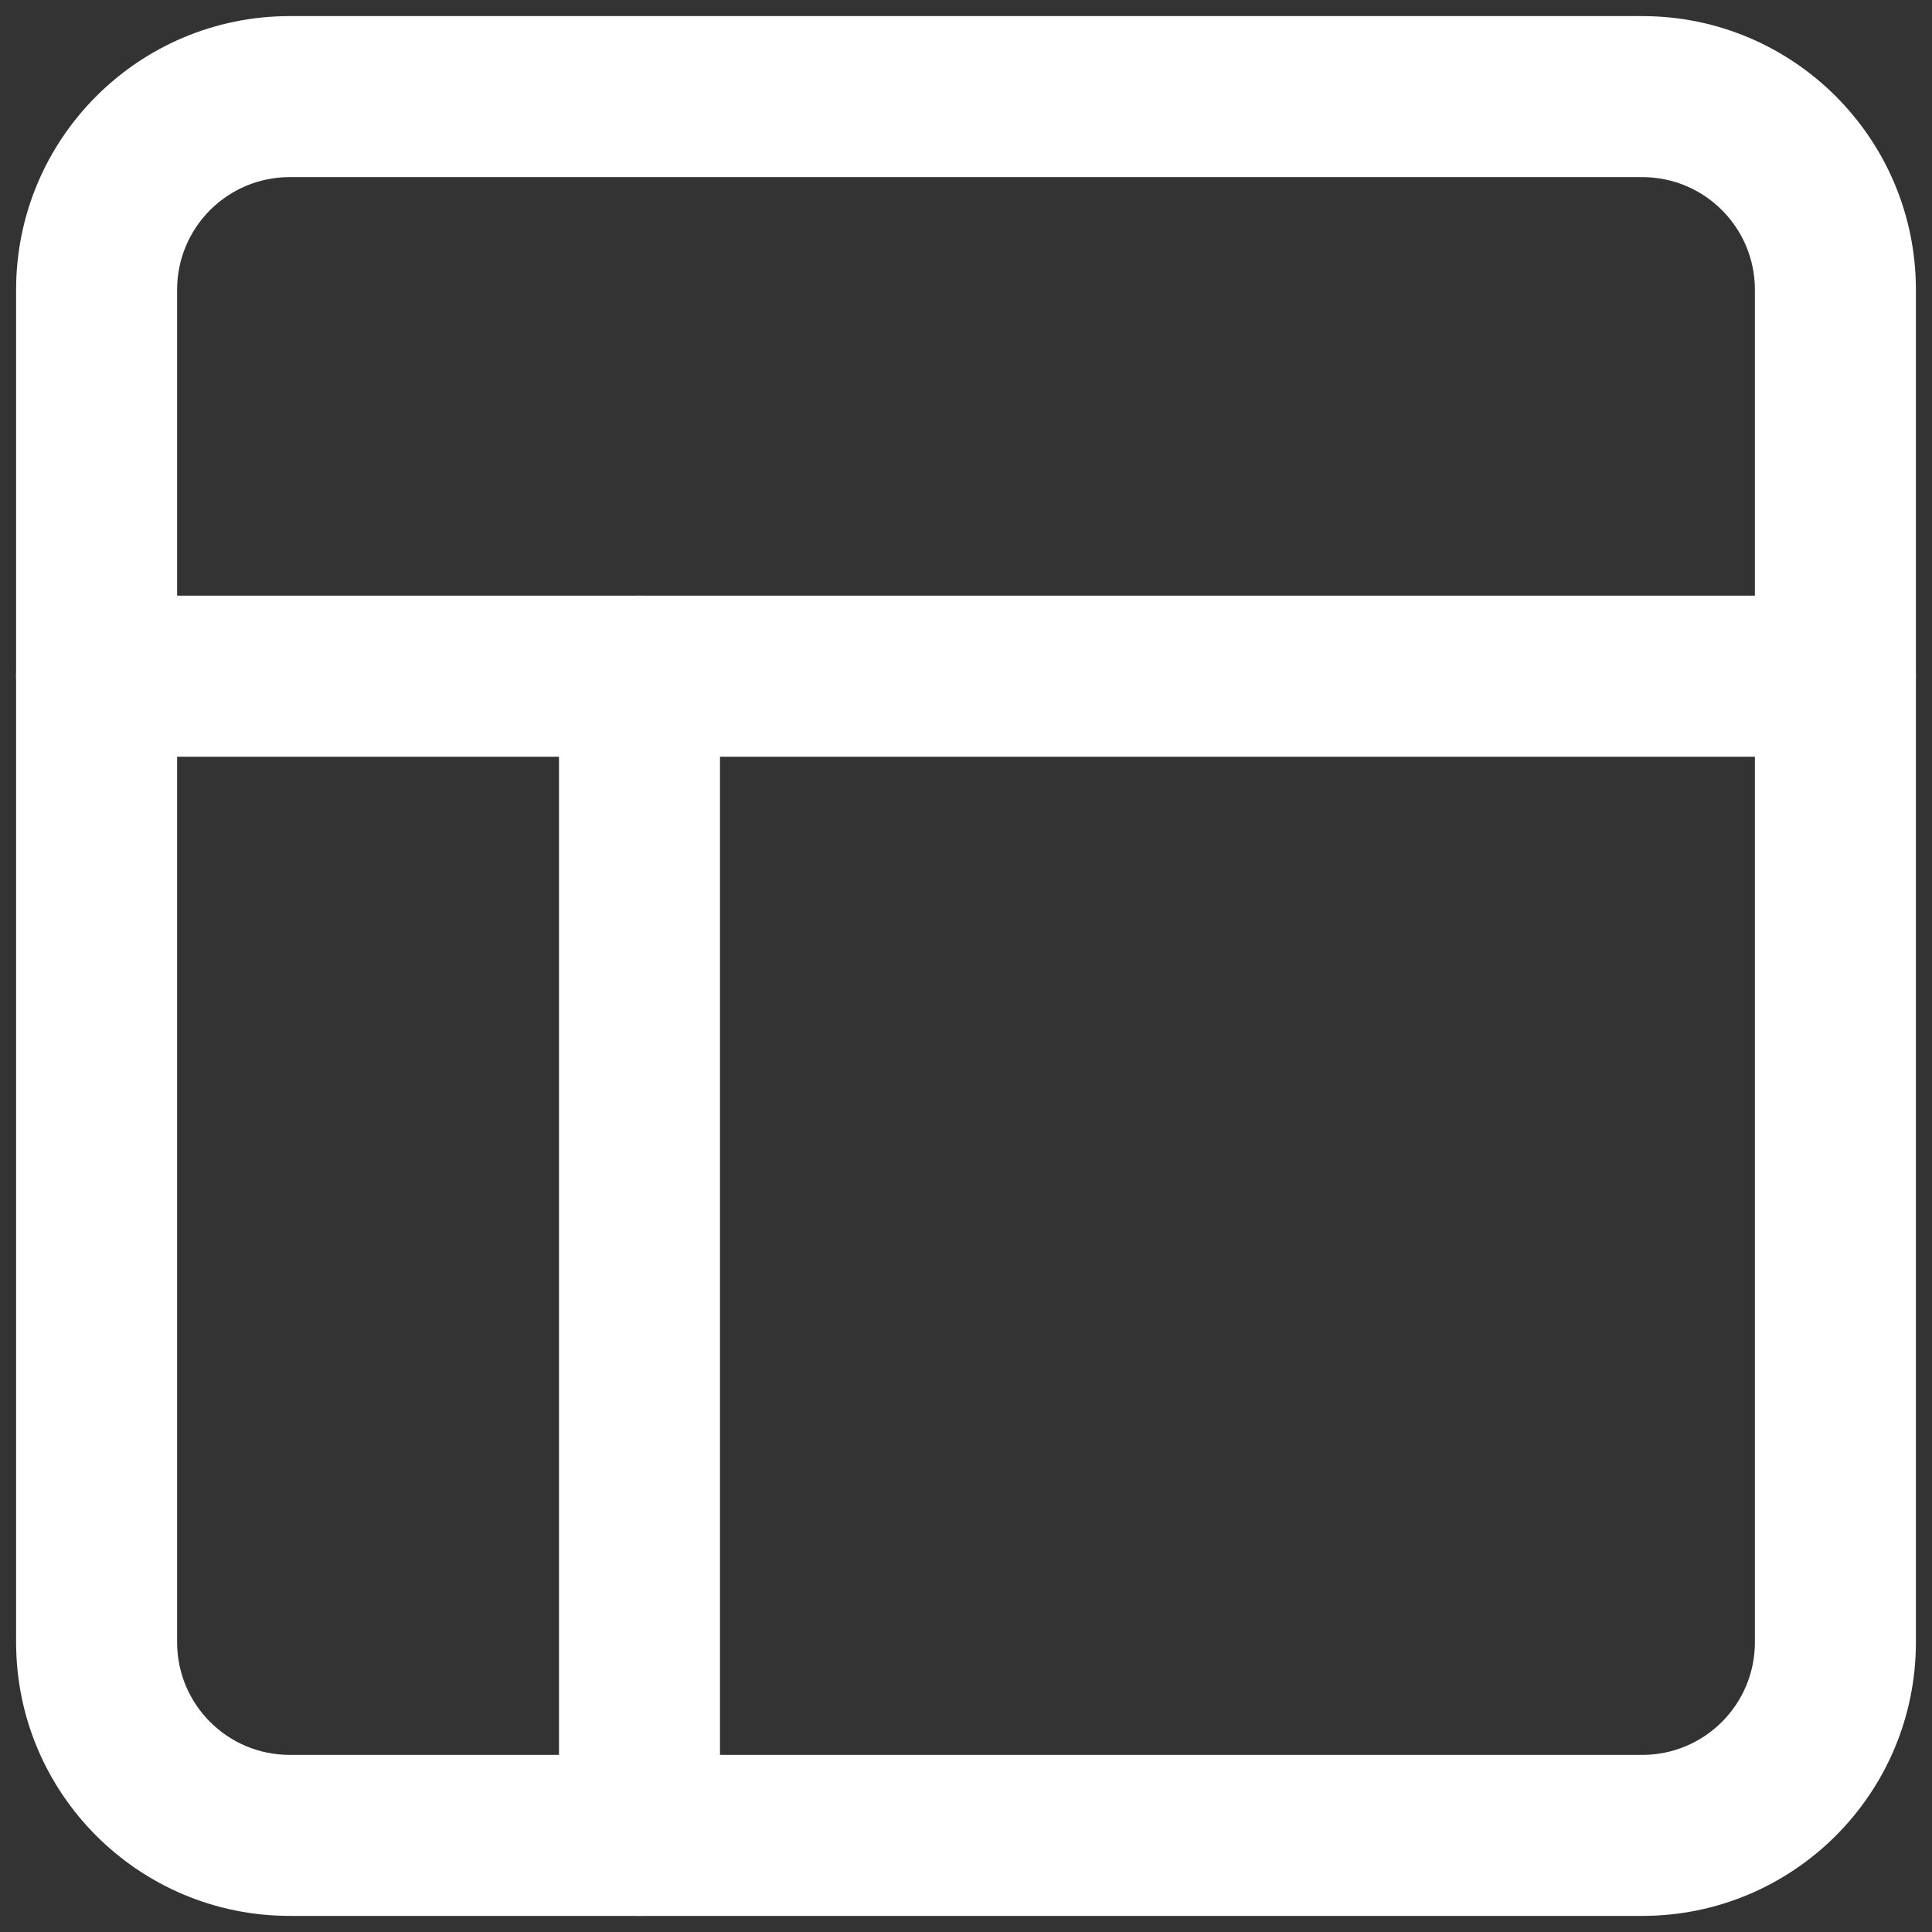
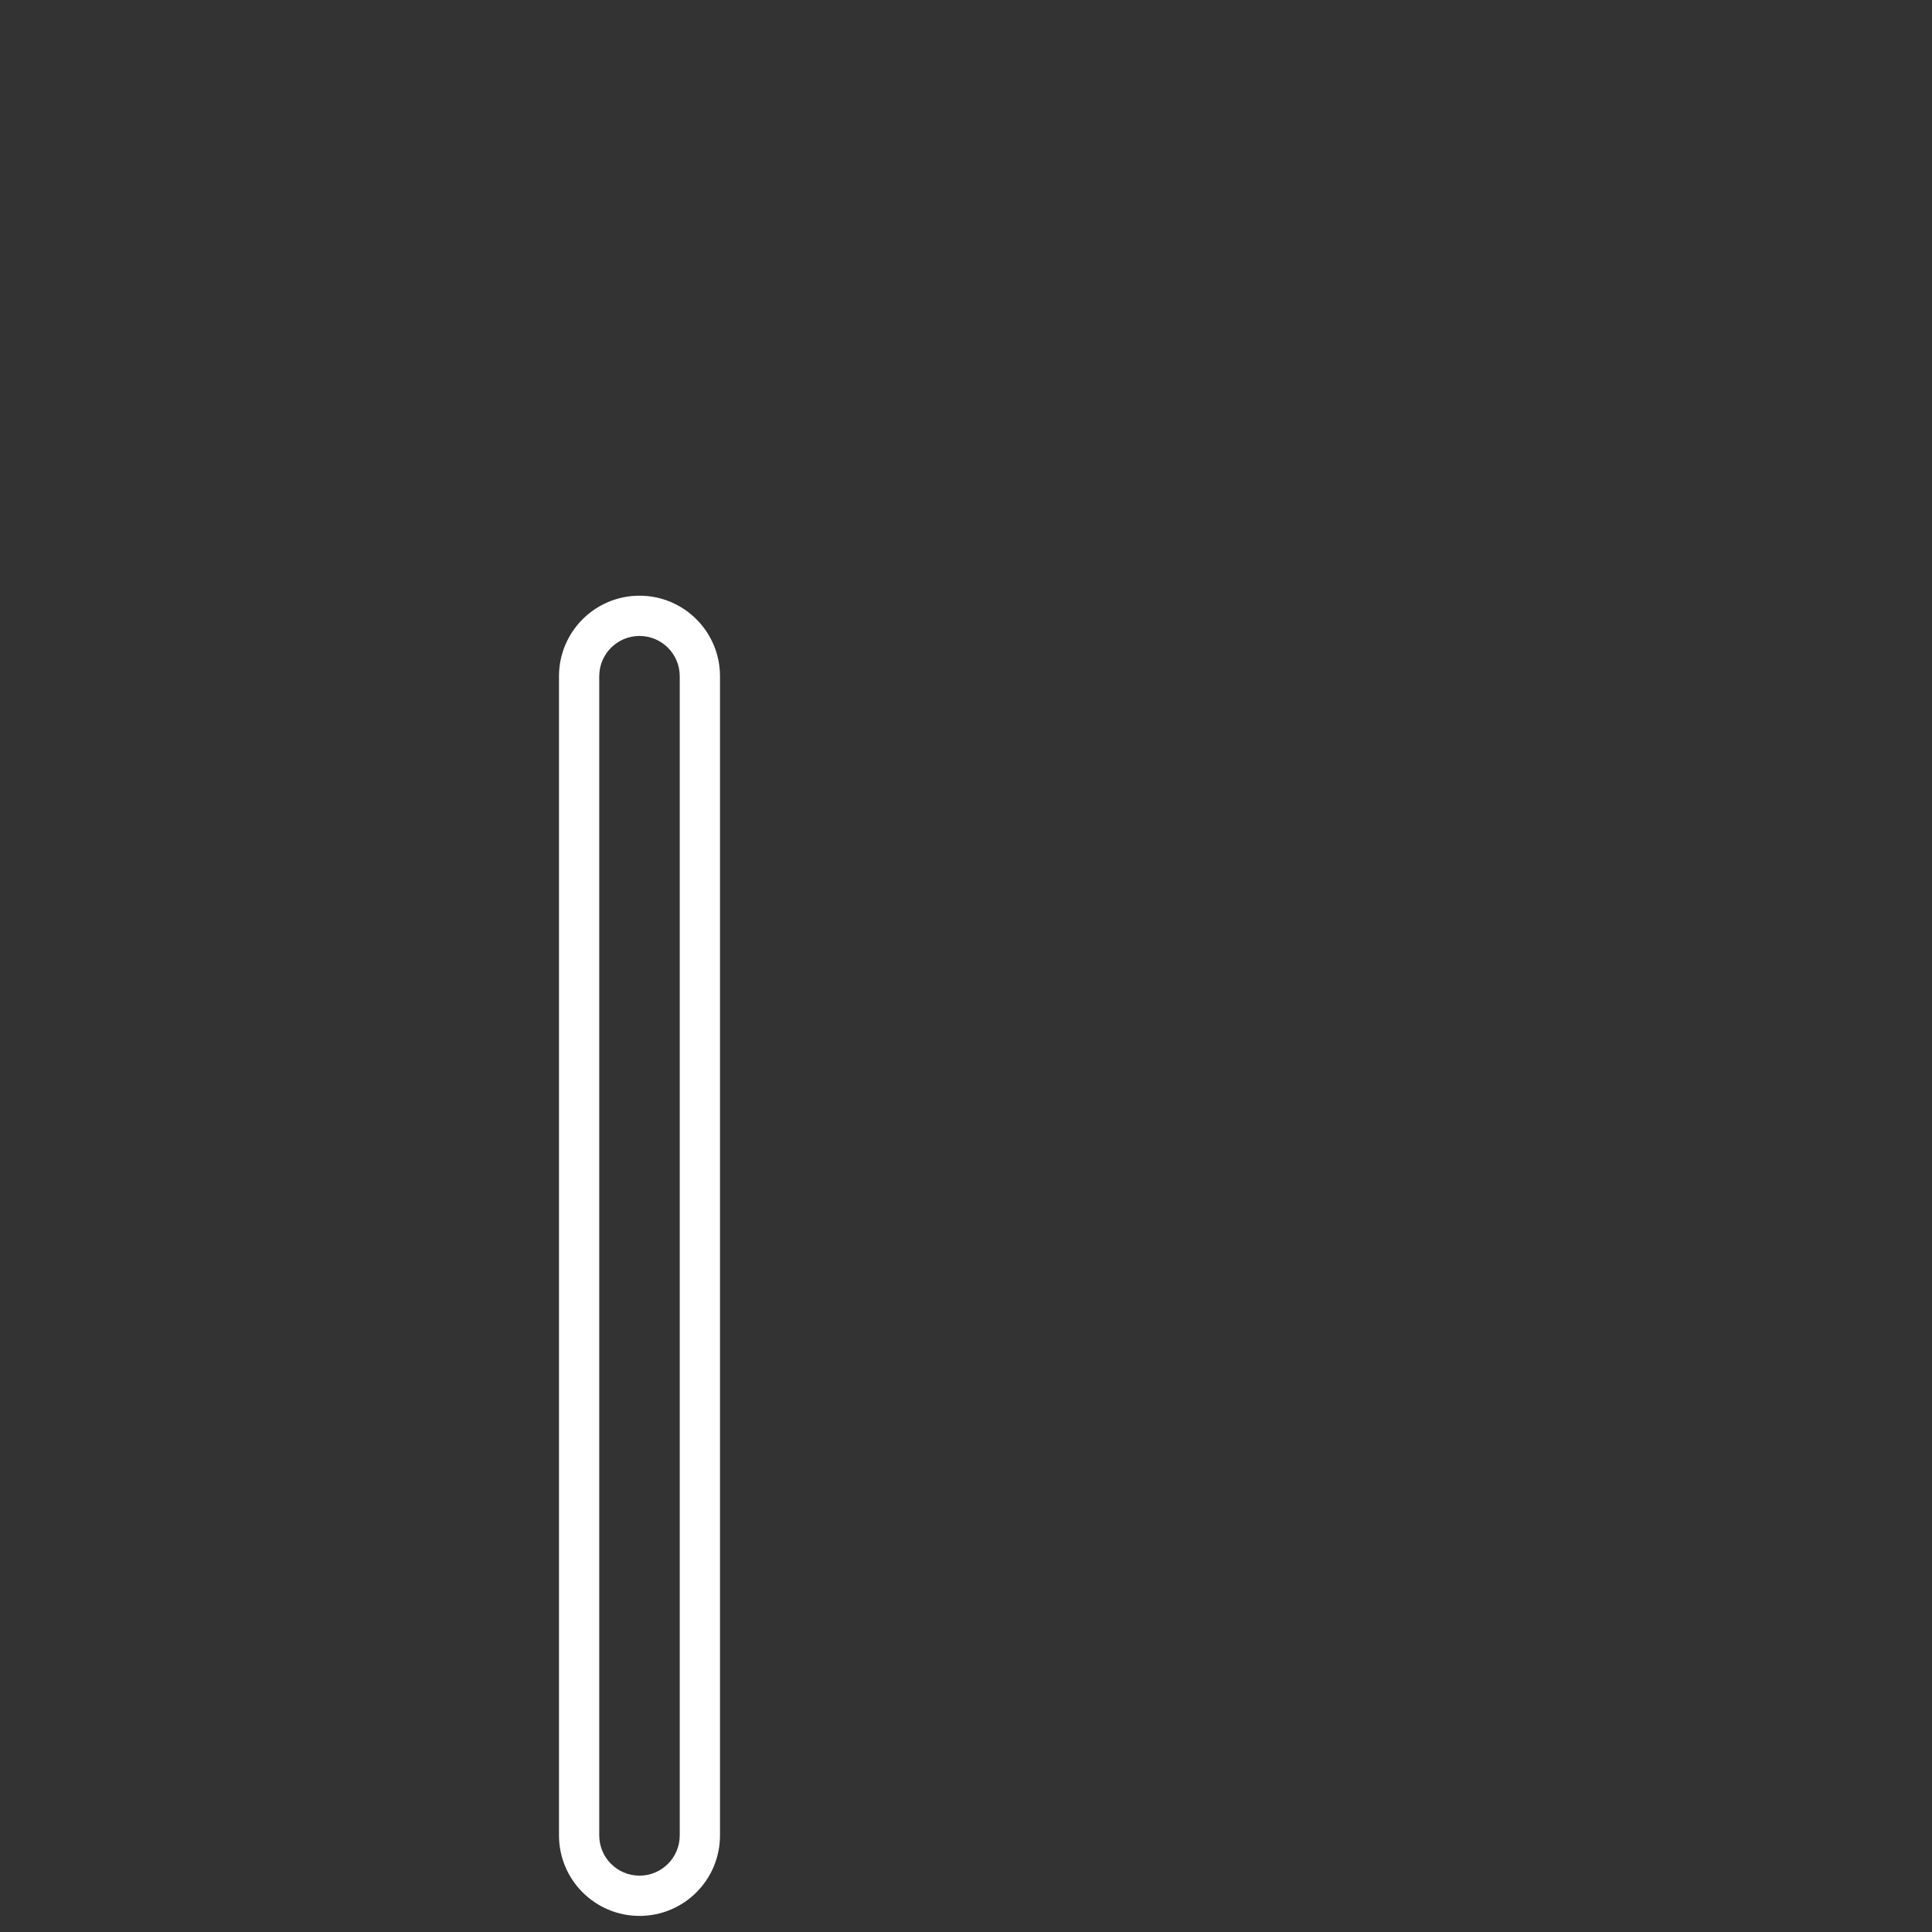
<svg xmlns="http://www.w3.org/2000/svg" width="24" height="24" viewBox="0 0 24 24" fill="none">
  <rect x="0" y="0" width="24" height="24" fill="#333333" stroke="none" />
-   <path fill-rule="evenodd" clip-rule="evenodd" d="M0.45 8.4C0.45 7.986 0.786 7.65 1.2 7.65H22.8C23.214 7.65 23.55 7.986 23.55 8.4C23.55 8.814 23.214 9.15 22.8 9.15H1.2C0.786 9.15 0.45 8.814 0.45 8.4Z" fill="white" />
-   <path fill-rule="evenodd" clip-rule="evenodd" d="M0.2 8.4C0.2 7.848 0.648 7.4 1.2 7.4H22.8C23.352 7.4 23.8 7.848 23.8 8.4C23.8 8.952 23.352 9.4 22.8 9.4H1.2C0.648 9.4 0.2 8.952 0.2 8.4ZM1.2 7.9C0.924 7.9 0.7 8.124 0.7 8.4C0.7 8.676 0.924 8.9 1.2 8.9H22.8C23.076 8.9 23.3 8.676 23.3 8.4C23.3 8.124 23.076 7.9 22.8 7.9H1.2Z" fill="white" />
-   <path fill-rule="evenodd" clip-rule="evenodd" d="M7.944 7.65C8.359 7.65 8.694 7.986 8.694 8.4V22.8C8.694 23.214 8.359 23.55 7.944 23.55C7.53 23.55 7.194 23.214 7.194 22.8V8.4C7.194 7.986 7.53 7.65 7.944 7.65Z" fill="white" />
  <path fill-rule="evenodd" clip-rule="evenodd" d="M6.944 8.4C6.944 7.848 7.392 7.4 7.944 7.4C8.497 7.4 8.944 7.848 8.944 8.4V22.8C8.944 23.352 8.497 23.8 7.944 23.8C7.392 23.8 6.944 23.352 6.944 22.8V8.4ZM7.944 7.9C7.668 7.9 7.444 8.124 7.444 8.4V22.8C7.444 23.076 7.668 23.3 7.944 23.3C8.22 23.3 8.444 23.076 8.444 22.8V8.4C8.444 8.124 8.22 7.9 7.944 7.9Z" fill="white" />
-   <path fill-rule="evenodd" clip-rule="evenodd" d="M3.6 1.95C2.688 1.95 1.95 2.688 1.95 3.6V20.4C1.95 21.312 2.688 22.05 3.6 22.05H20.4C21.312 22.05 22.05 21.312 22.05 20.4V3.6C22.05 2.688 21.312 1.95 20.4 1.95H3.6ZM0.45 3.6C0.45 1.86 1.86 0.45 3.6 0.45H20.4C22.14 0.45 23.55 1.86 23.55 3.6V20.4C23.55 22.14 22.14 23.55 20.4 23.55H3.6C1.86 23.55 0.45 22.14 0.45 20.4V3.6Z" fill="white" />
-   <path fill-rule="evenodd" clip-rule="evenodd" d="M0.2 3.6C0.2 1.722 1.722 0.2 3.6 0.2H20.4C22.279 0.2 23.8 1.722 23.8 3.6V20.4C23.8 22.278 22.279 23.8 20.4 23.8H3.6C1.722 23.8 0.2 22.278 0.2 20.4V3.6ZM3.6 0.7C1.998 0.7 0.7 1.998 0.7 3.6V20.4C0.7 22.002 1.998 23.3 3.6 23.3H20.4C22.002 23.3 23.3 22.002 23.3 20.4V3.6C23.3 1.998 22.002 0.7 20.4 0.7H3.6ZM3.6 2.2C2.826 2.2 2.2 2.826 2.2 3.6V20.4C2.2 21.174 2.826 21.8 3.6 21.8H20.4C21.174 21.8 21.8 21.174 21.8 20.4V3.6C21.8 2.826 21.174 2.2 20.4 2.2H3.6ZM1.7 3.6C1.7 2.55 2.55 1.7 3.6 1.7H20.4C21.45 1.7 22.3 2.55 22.3 3.6V20.4C22.3 21.45 21.45 22.3 20.4 22.3H3.6C2.55 22.3 1.7 21.45 1.7 20.4V3.6Z" fill="white" />
</svg>